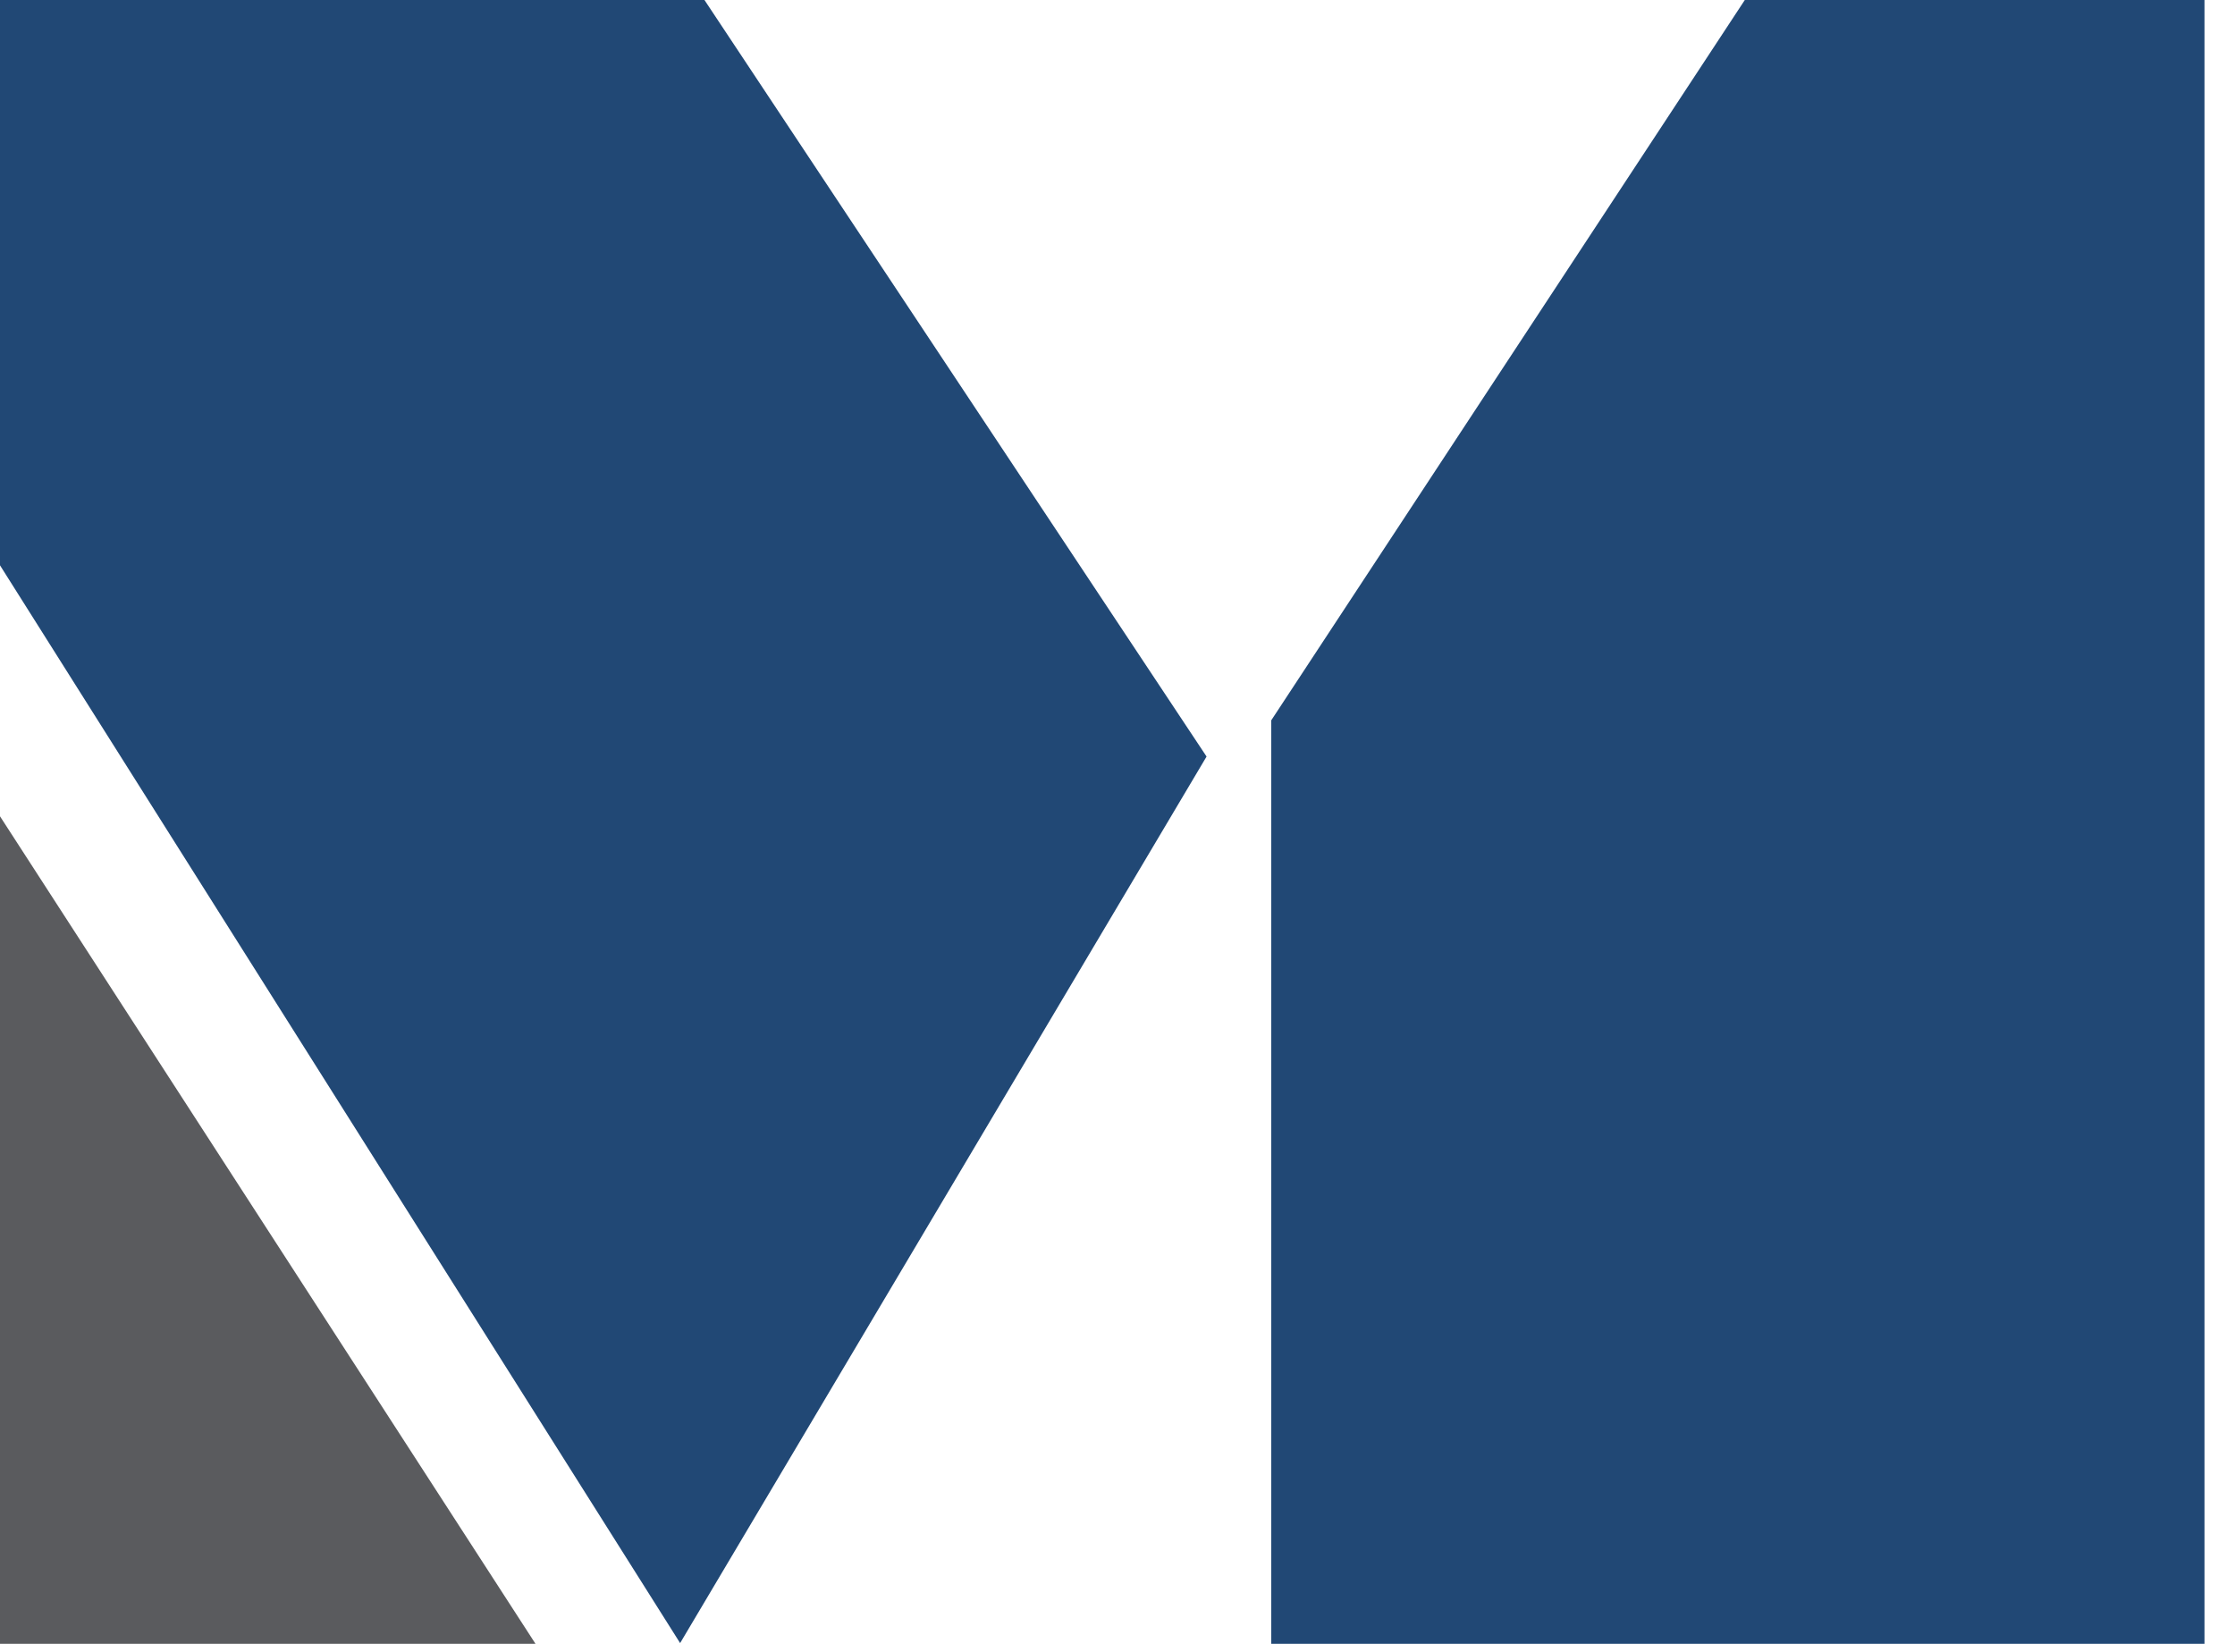
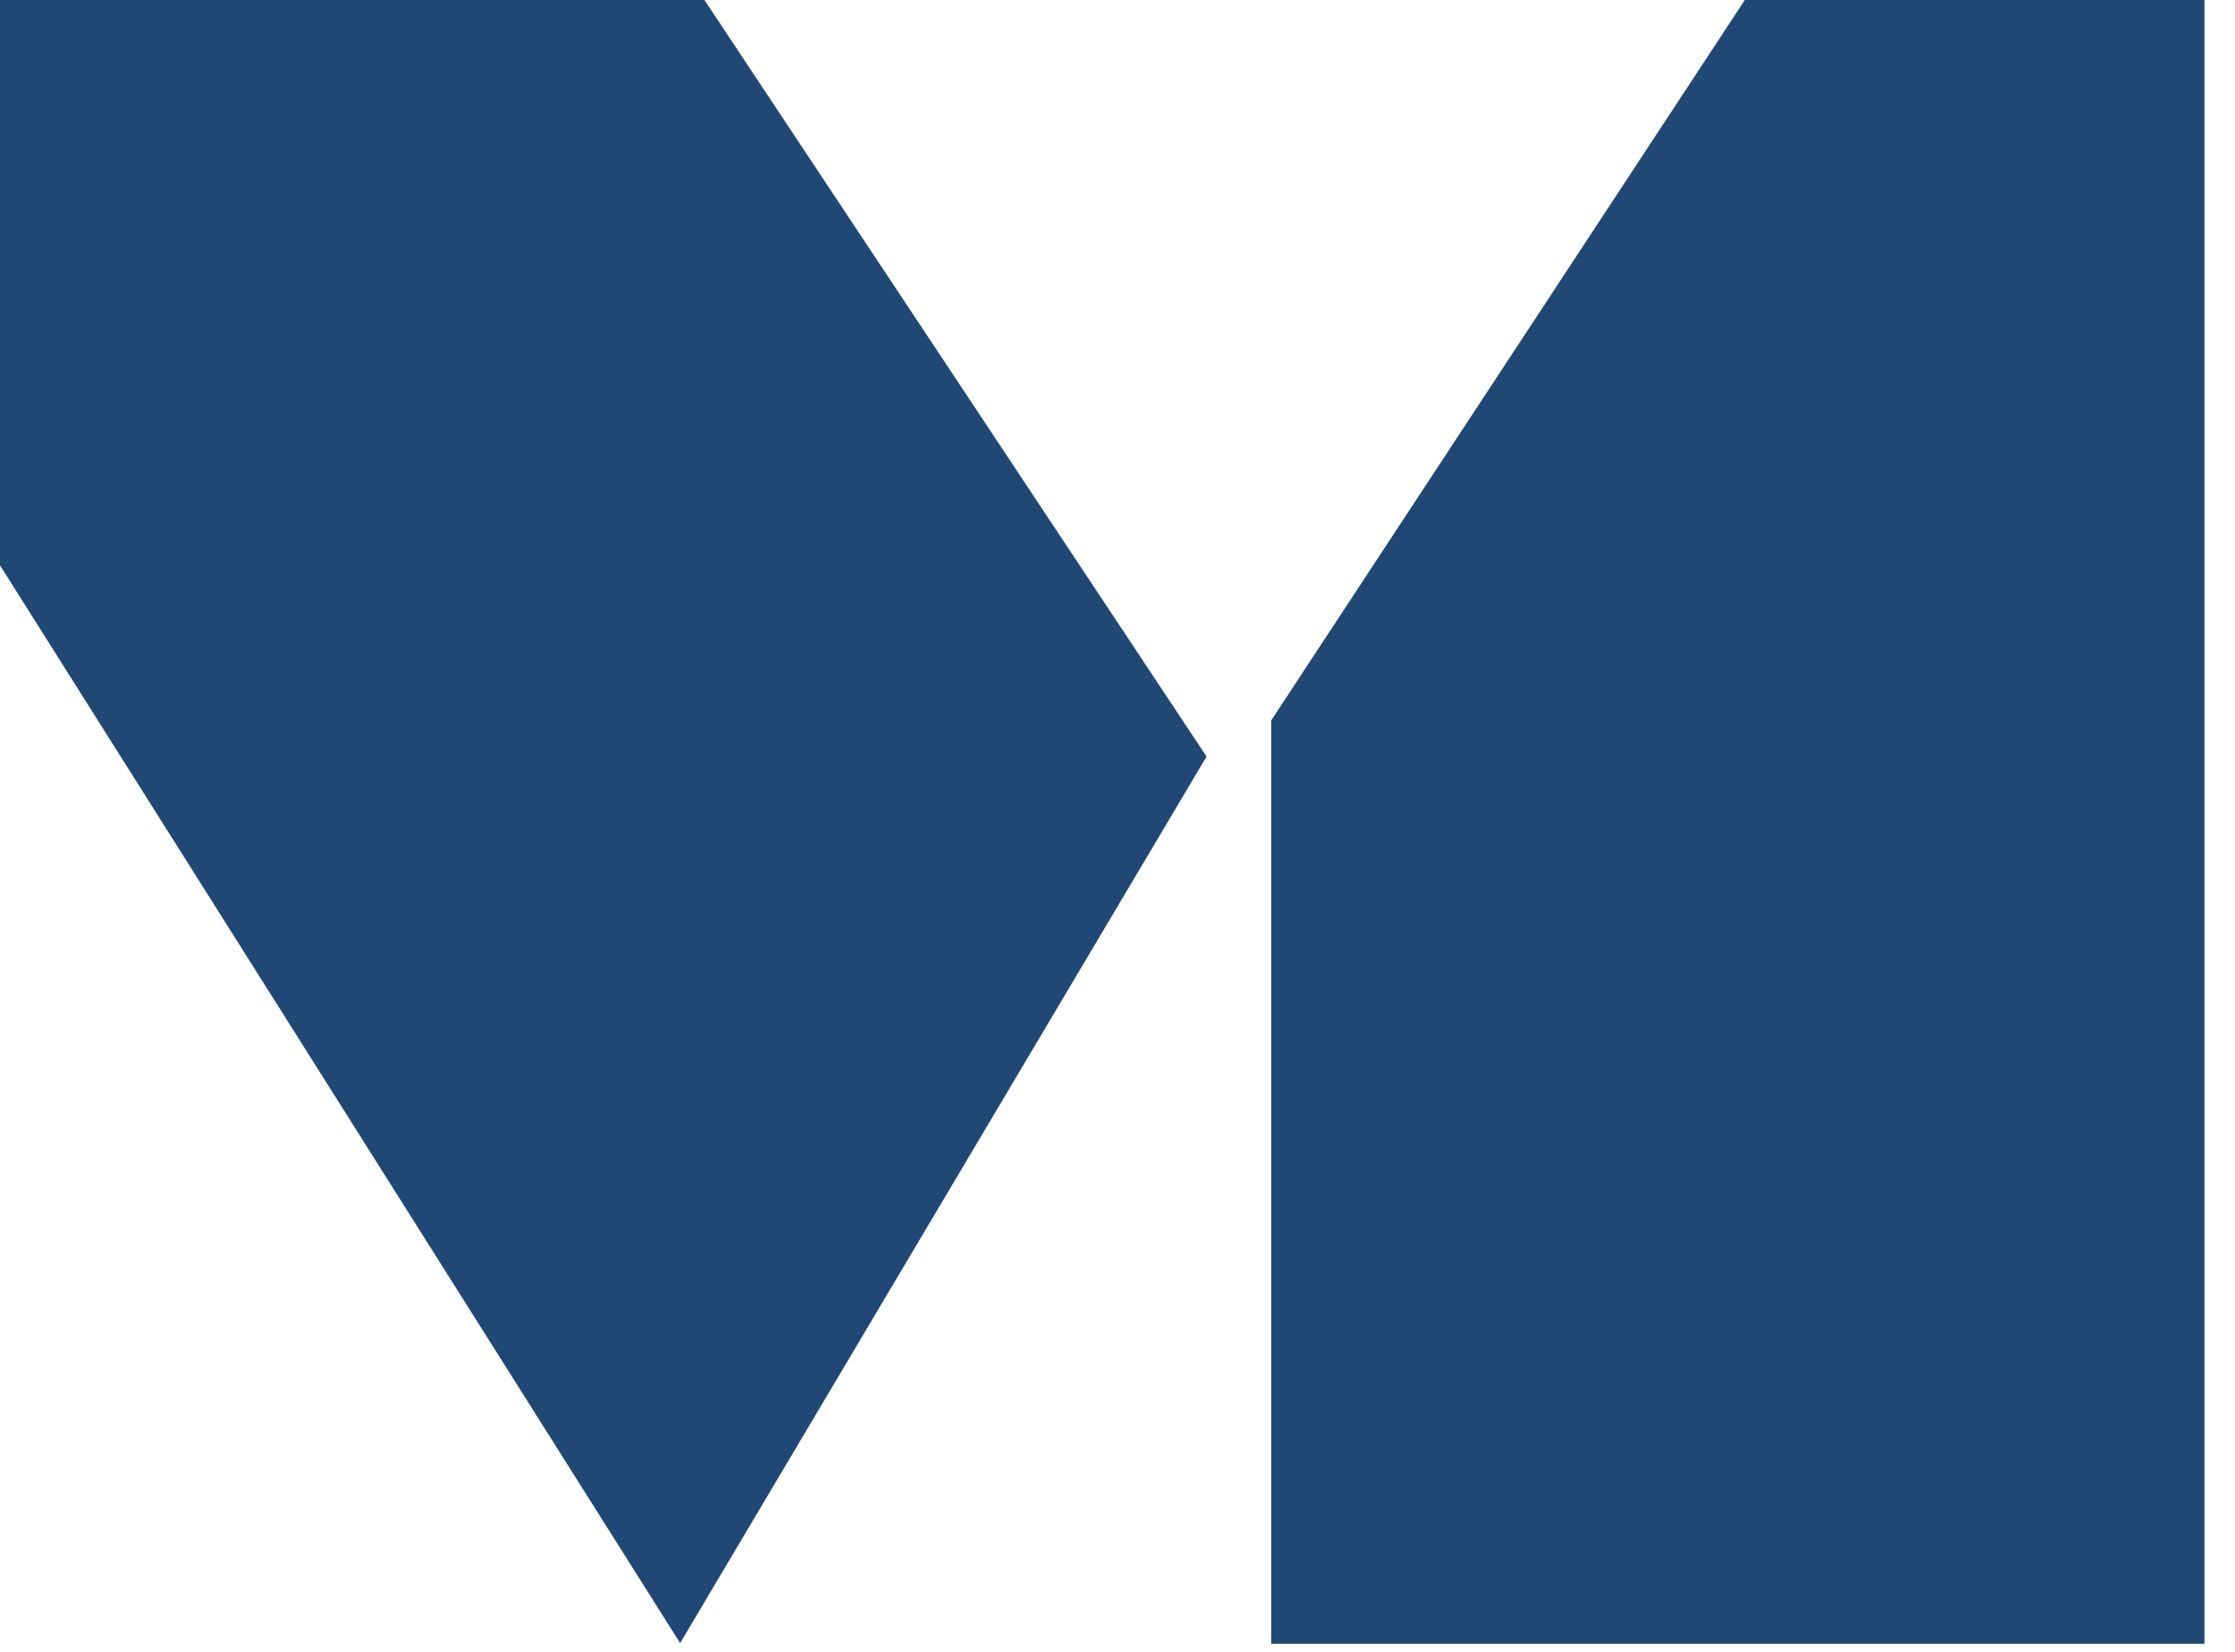
<svg xmlns="http://www.w3.org/2000/svg" width="46" height="34" viewBox="0 0 46 34" fill="none">
  <path fill-rule="evenodd" clip-rule="evenodd" d="M26.164 14.827L35.911 0H45.372V33.834H26.164V14.827ZM0 0H14.499L24.833 15.572L13.998 33.82L0 11.636V0Z" fill="#214875" />
-   <path fill-rule="evenodd" clip-rule="evenodd" d="M11.021 33.834H0V16.802L11.021 33.834Z" fill="#5A5B5E" />
</svg>